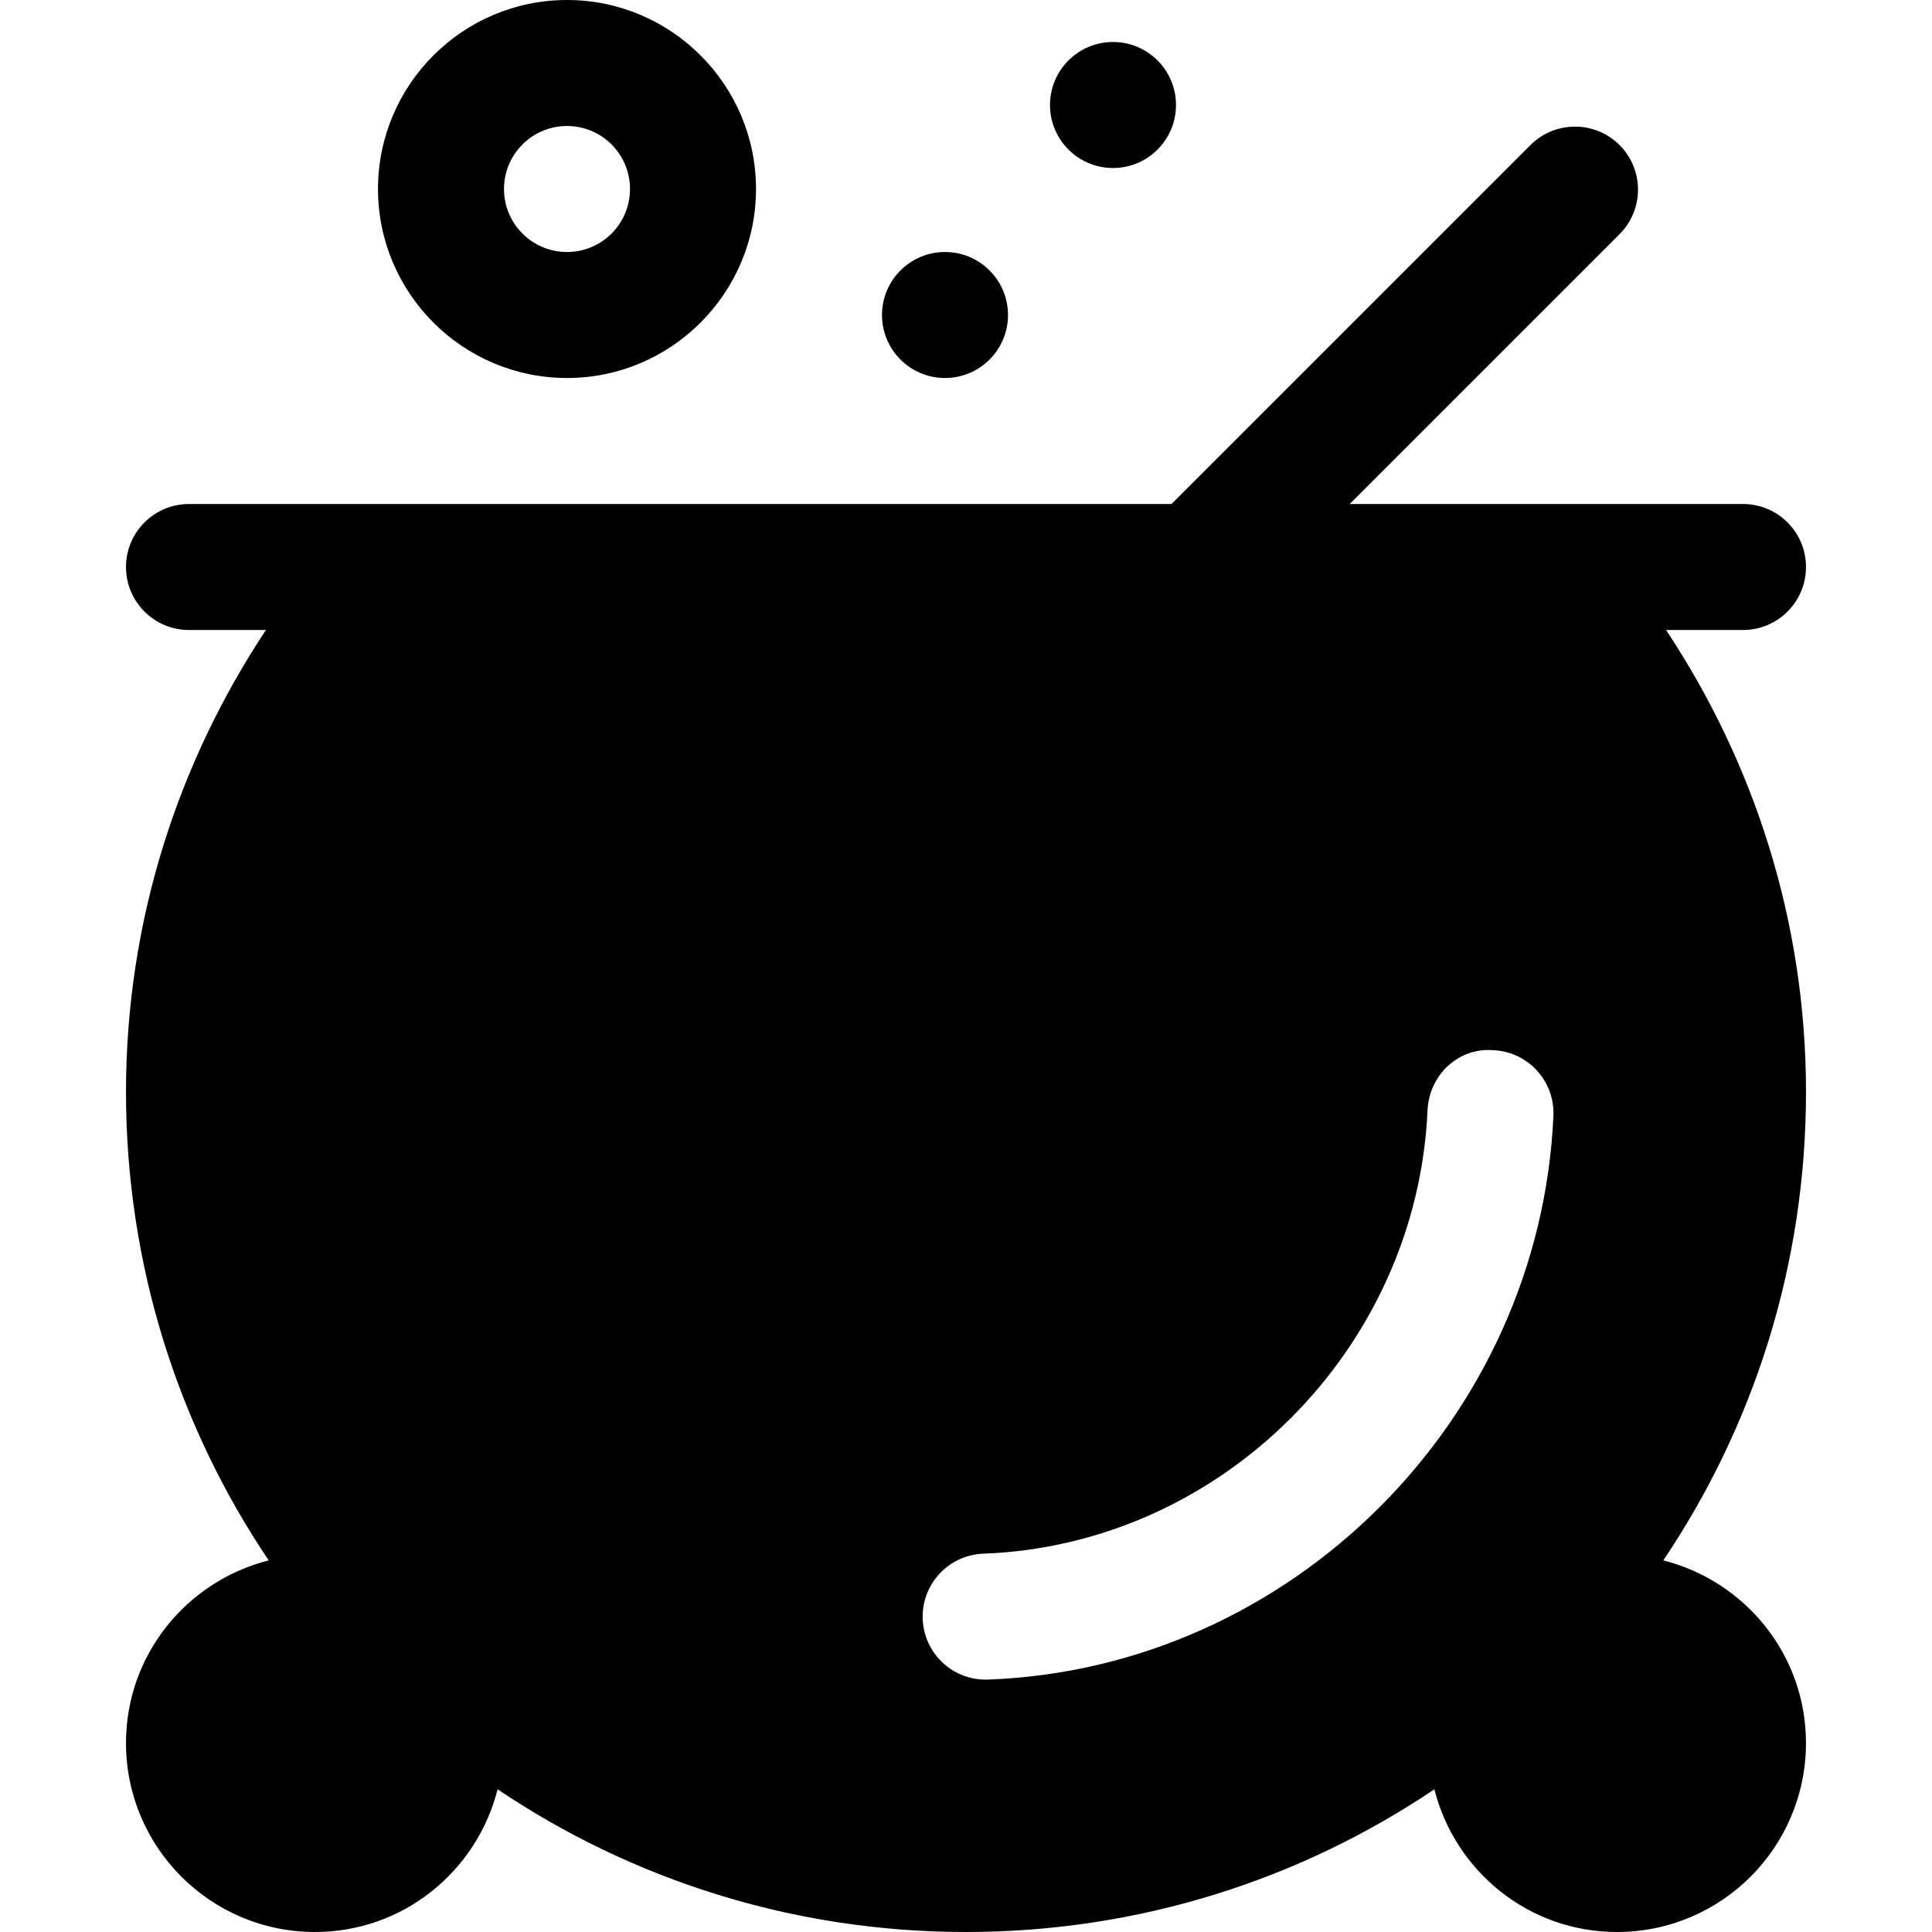
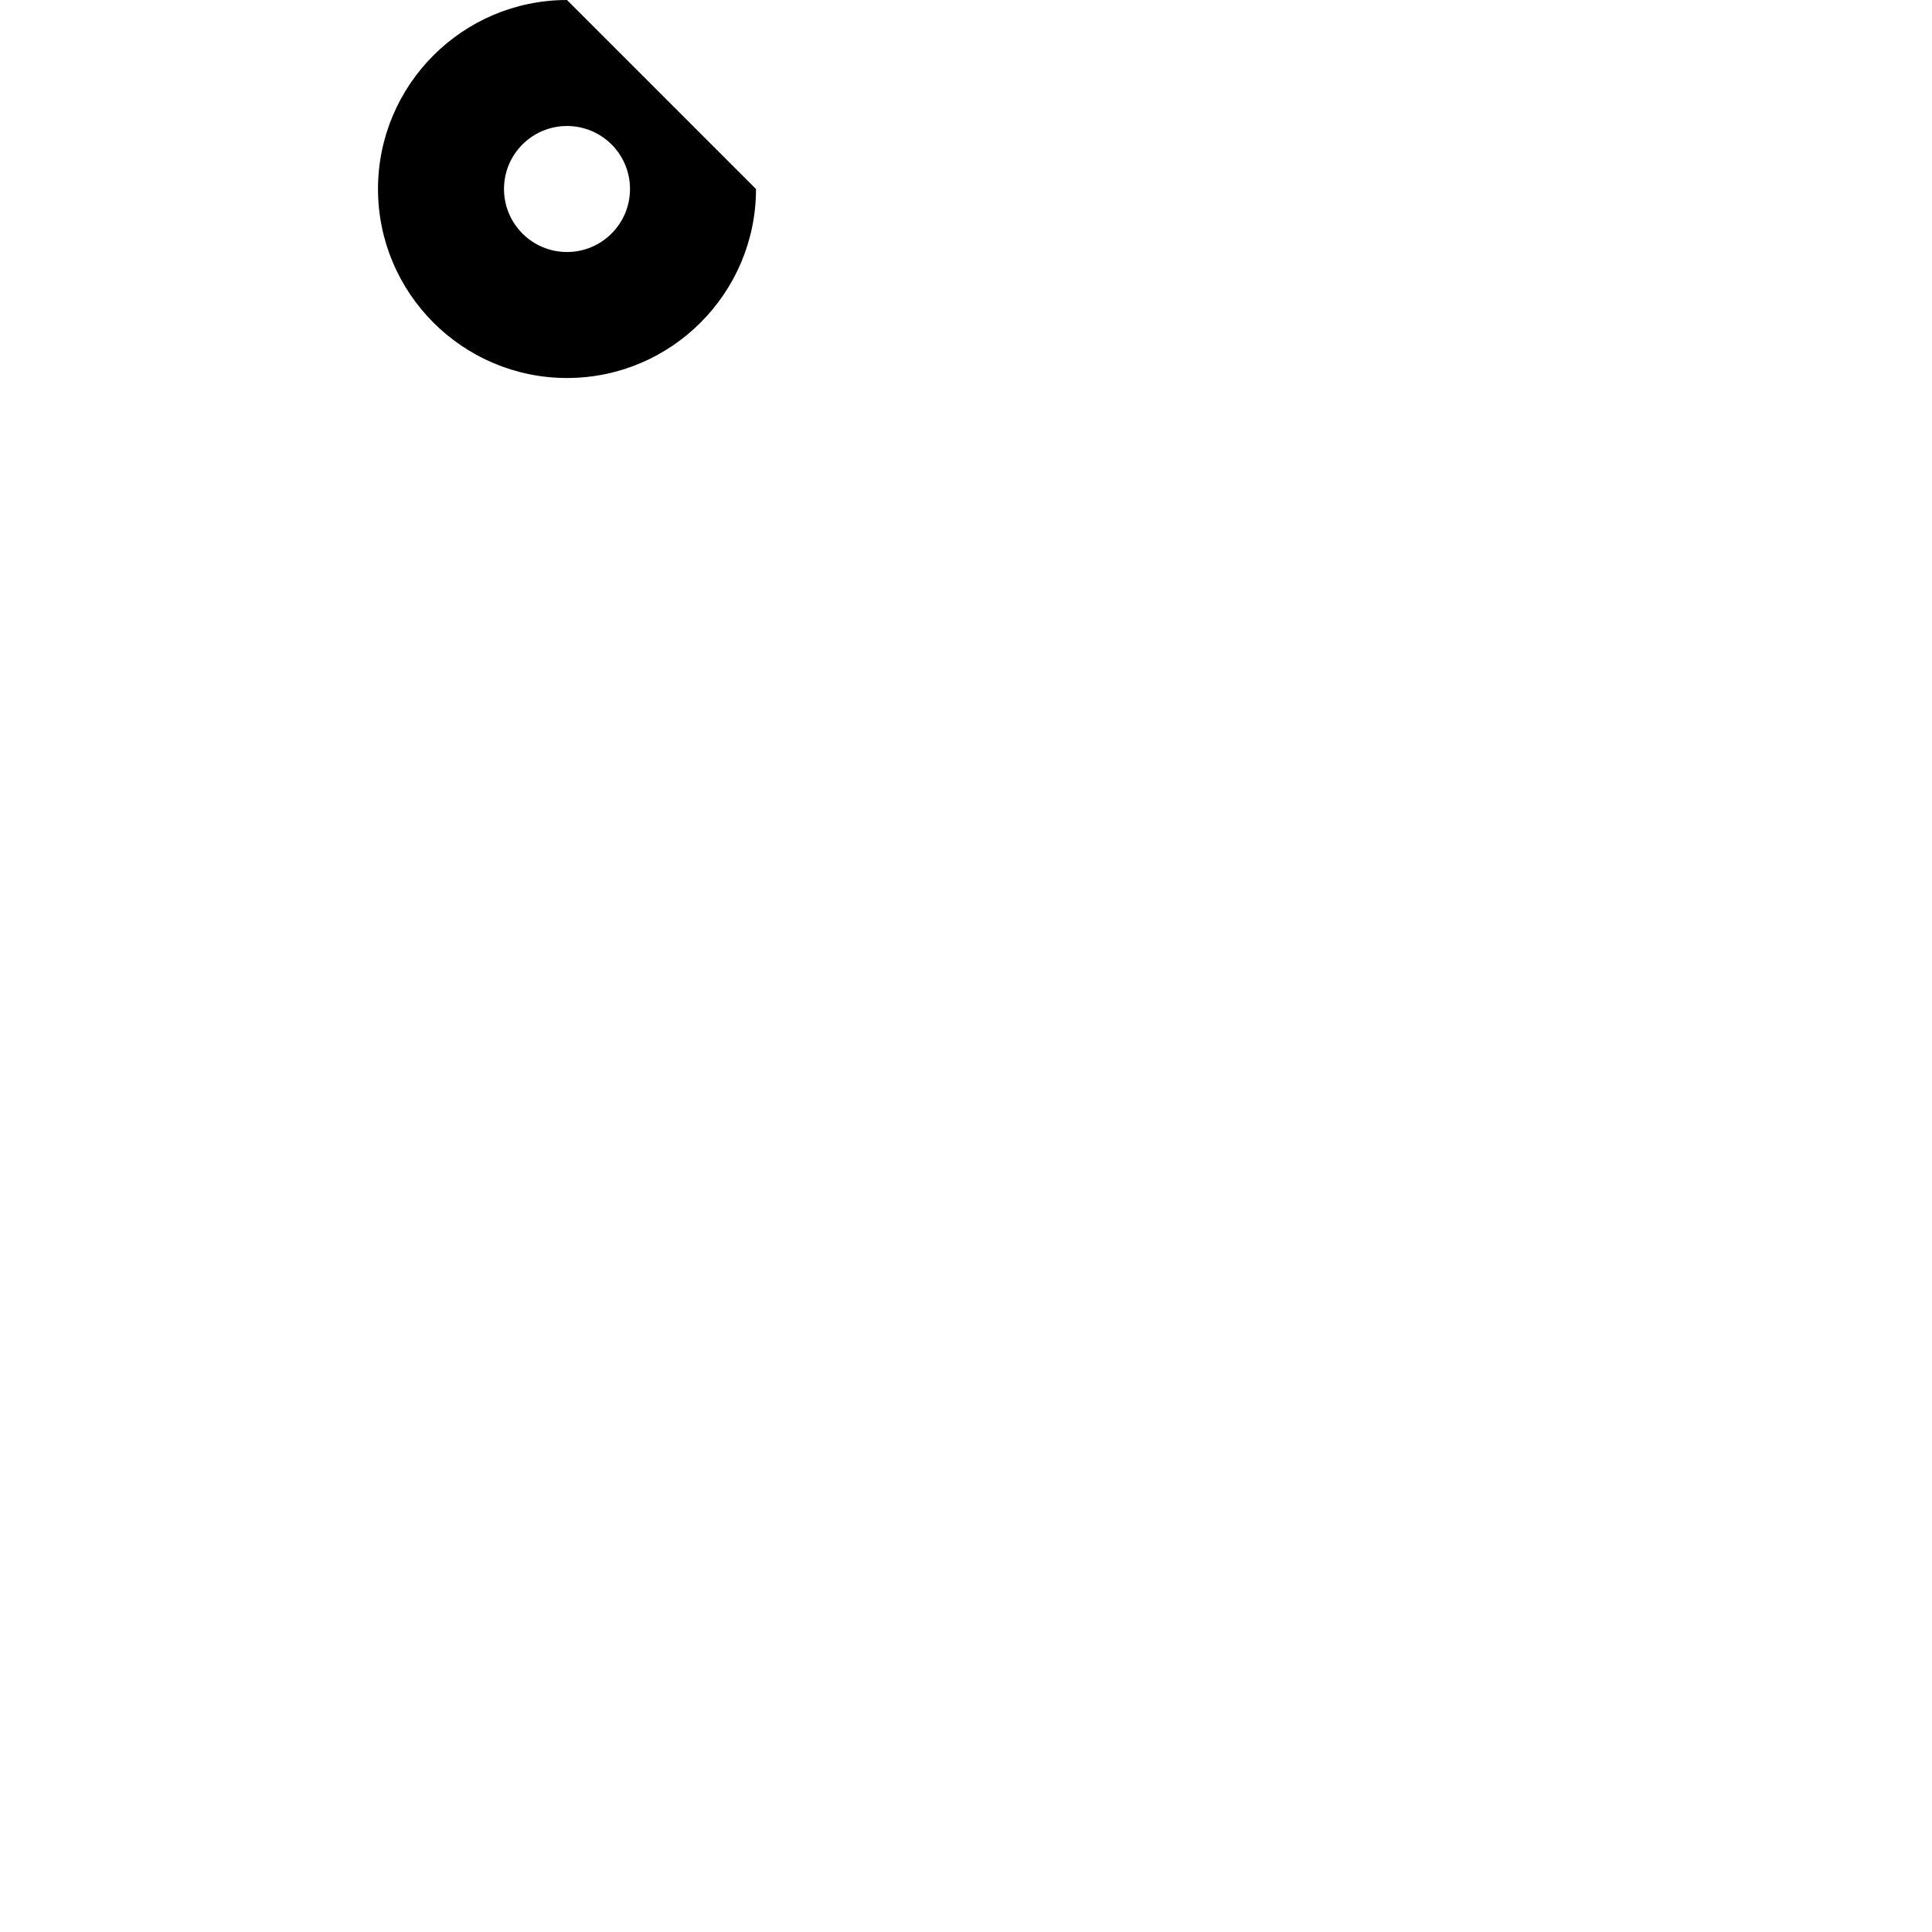
<svg xmlns="http://www.w3.org/2000/svg" fill="#000000" height="800px" width="800px" version="1.1" id="Layer_1" viewBox="0 0 512 512" xml:space="preserve">
  <g>
    <g>
-       <path d="M150.261,0c-27.62,0-50.087,22.467-50.087,50.087s22.467,50.087,50.087,50.087c27.619,0,50.087-22.468,50.087-50.087    C200.348,22.468,177.88,0,150.261,0z M150.261,66.783c-9.22,0-16.696-7.475-16.696-16.696s7.475-16.696,16.696-16.696    s16.696,7.475,16.696,16.696S159.481,66.783,150.261,66.783z" />
+       <path d="M150.261,0c-27.62,0-50.087,22.467-50.087,50.087s22.467,50.087,50.087,50.087c27.619,0,50.087-22.468,50.087-50.087    z M150.261,66.783c-9.22,0-16.696-7.475-16.696-16.696s7.475-16.696,16.696-16.696    s16.696,7.475,16.696,16.696S159.481,66.783,150.261,66.783z" />
    </g>
  </g>
  <g>
    <g>
-       <circle cx="250.435" cy="83.478" r="16.696" />
-     </g>
+       </g>
  </g>
  <g>
    <g>
-       <circle cx="294.957" cy="27.826" r="16.696" />
-     </g>
+       </g>
  </g>
  <g>
    <g>
-       <path d="M441.525,166.957h20.388c9.22,0,16.696-7.475,16.696-16.696s-7.475-16.696-16.696-16.696H357.689l71.509-71.509    c6.52-6.52,6.52-17.091,0-23.611c-6.52-6.52-17.091-6.52-23.611,0l-95.121,95.12H50.087c-9.22,0-16.696,7.475-16.696,16.696    s7.475,16.696,16.696,16.696h20.388C47.183,202.1,33.391,244.067,33.391,289.391c0,45.963,13.945,88.663,37.816,124.129    c-21.694,5.497-37.816,24.989-37.816,48.393c0,27.662,22.424,50.087,50.087,50.087c23.404,0,42.896-16.121,48.393-37.816    C167.337,498.055,210.037,512,256,512c45.961,0,88.658-13.944,124.122-37.811c5.498,21.693,24.99,37.811,48.392,37.811    c27.662,0,50.087-22.424,50.087-50.087c0-23.402-16.118-42.891-37.809-48.392c23.87-35.465,37.817-78.166,37.817-124.13    C478.609,244.067,464.817,202.1,441.525,166.957z M261.831,445.108c-0.211,0.011-0.424,0.011-0.63,0.011    c-8.934,0-16.343-7.076-16.673-16.076c-0.343-9.217,6.853-16.967,16.066-17.304c63.195-2.337,114.902-54.332,117.718-117.494    c0.407-9.217,7.989-16.663,17.424-15.935c9.212,0.402,16.343,8.206,15.934,17.414    C408.087,376.136,342.266,442.131,261.831,445.108z" />
-     </g>
+       </g>
  </g>
</svg>